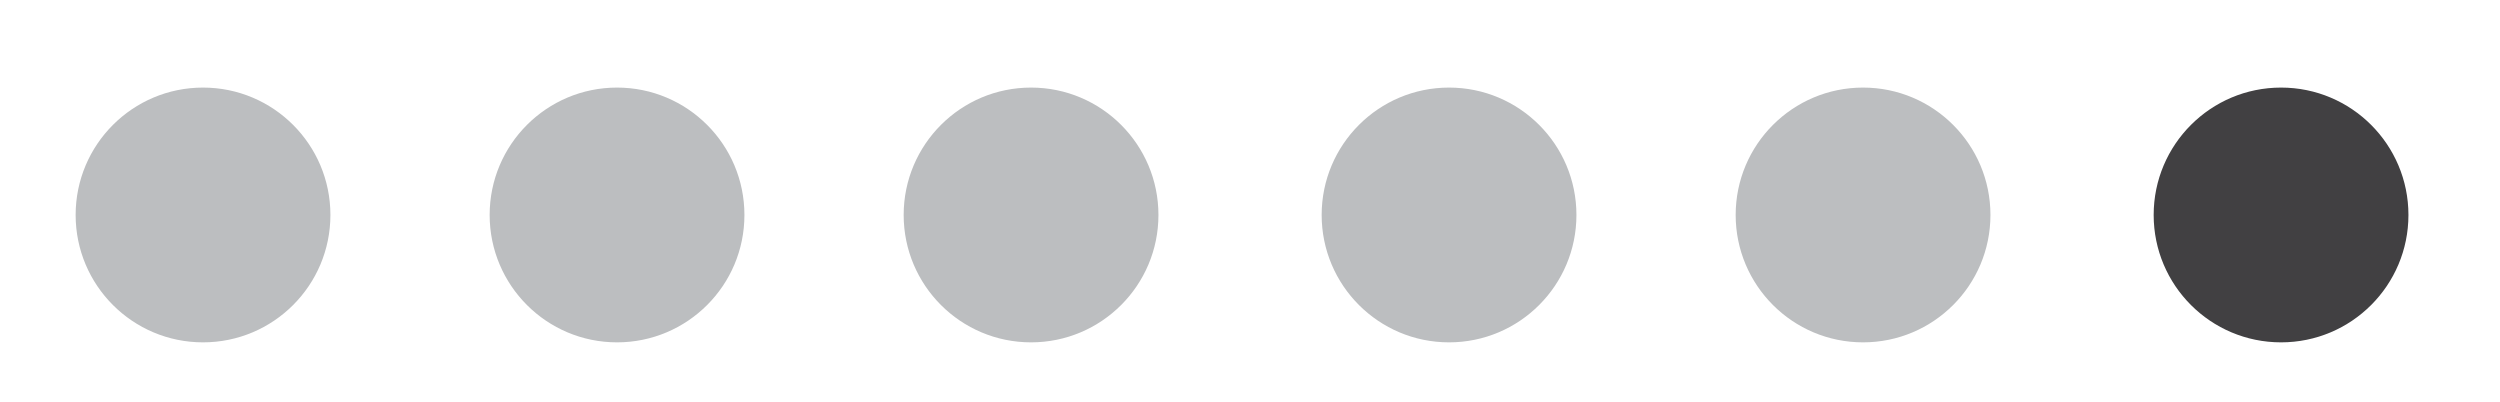
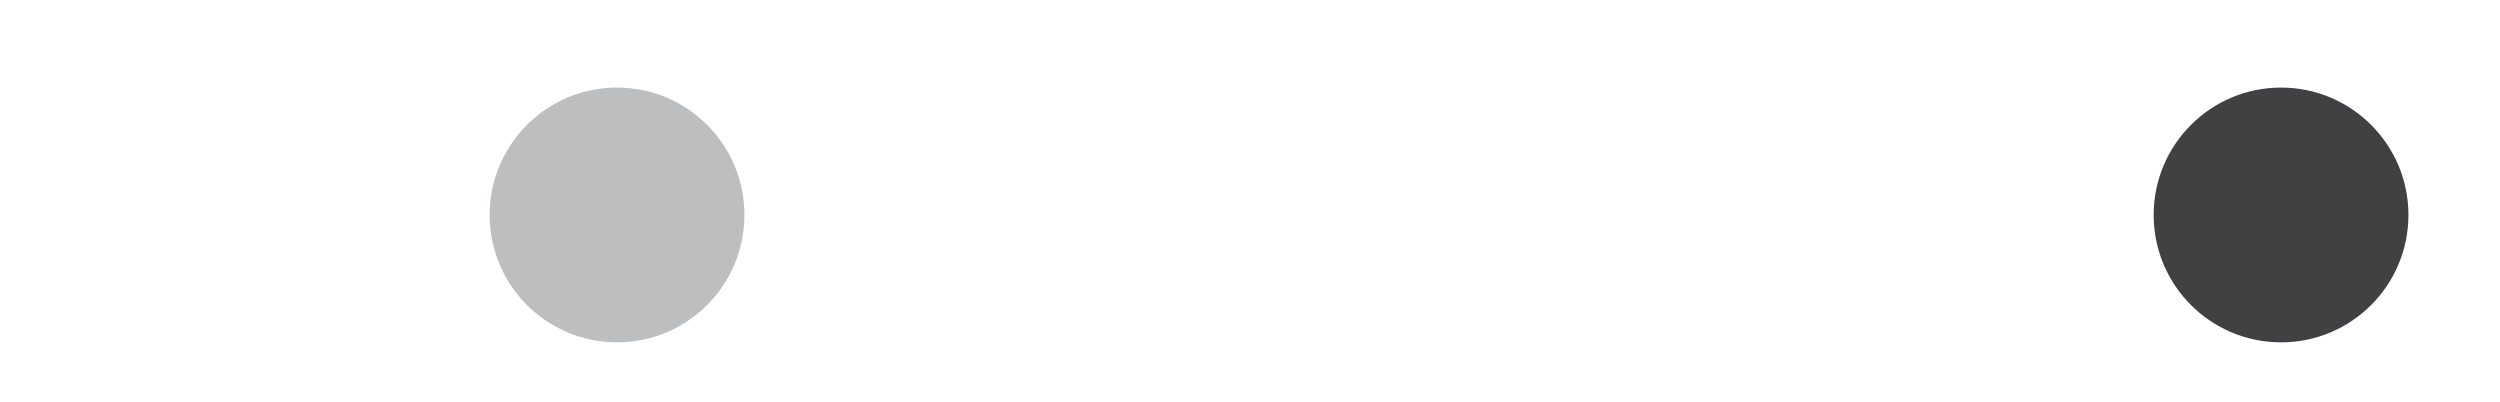
<svg xmlns="http://www.w3.org/2000/svg" version="1.1" id="Layer_1" x="0px" y="0px" viewBox="0 0 62.8 10.1" style="enable-background:new 0 0 62.8 10.1;" xml:space="preserve">
  <style type="text/css">
	.st0{fill:#BCBEC0;}
	.st1{fill:#414042;}
</style>
-   <circle class="st0" cx="5.1" cy="5.4" r="3.2" />
  <circle class="st0" cx="15.5" cy="5.4" r="3.2" />
-   <circle class="st0" cx="25.9" cy="5.4" r="3.2" />
-   <circle class="st0" cx="36.4" cy="5.4" r="3.2" />
-   <circle class="st0" cx="46.8" cy="5.4" r="3.2" />
  <circle class="st1" cx="57.3" cy="5.4" r="3.2" />
</svg>